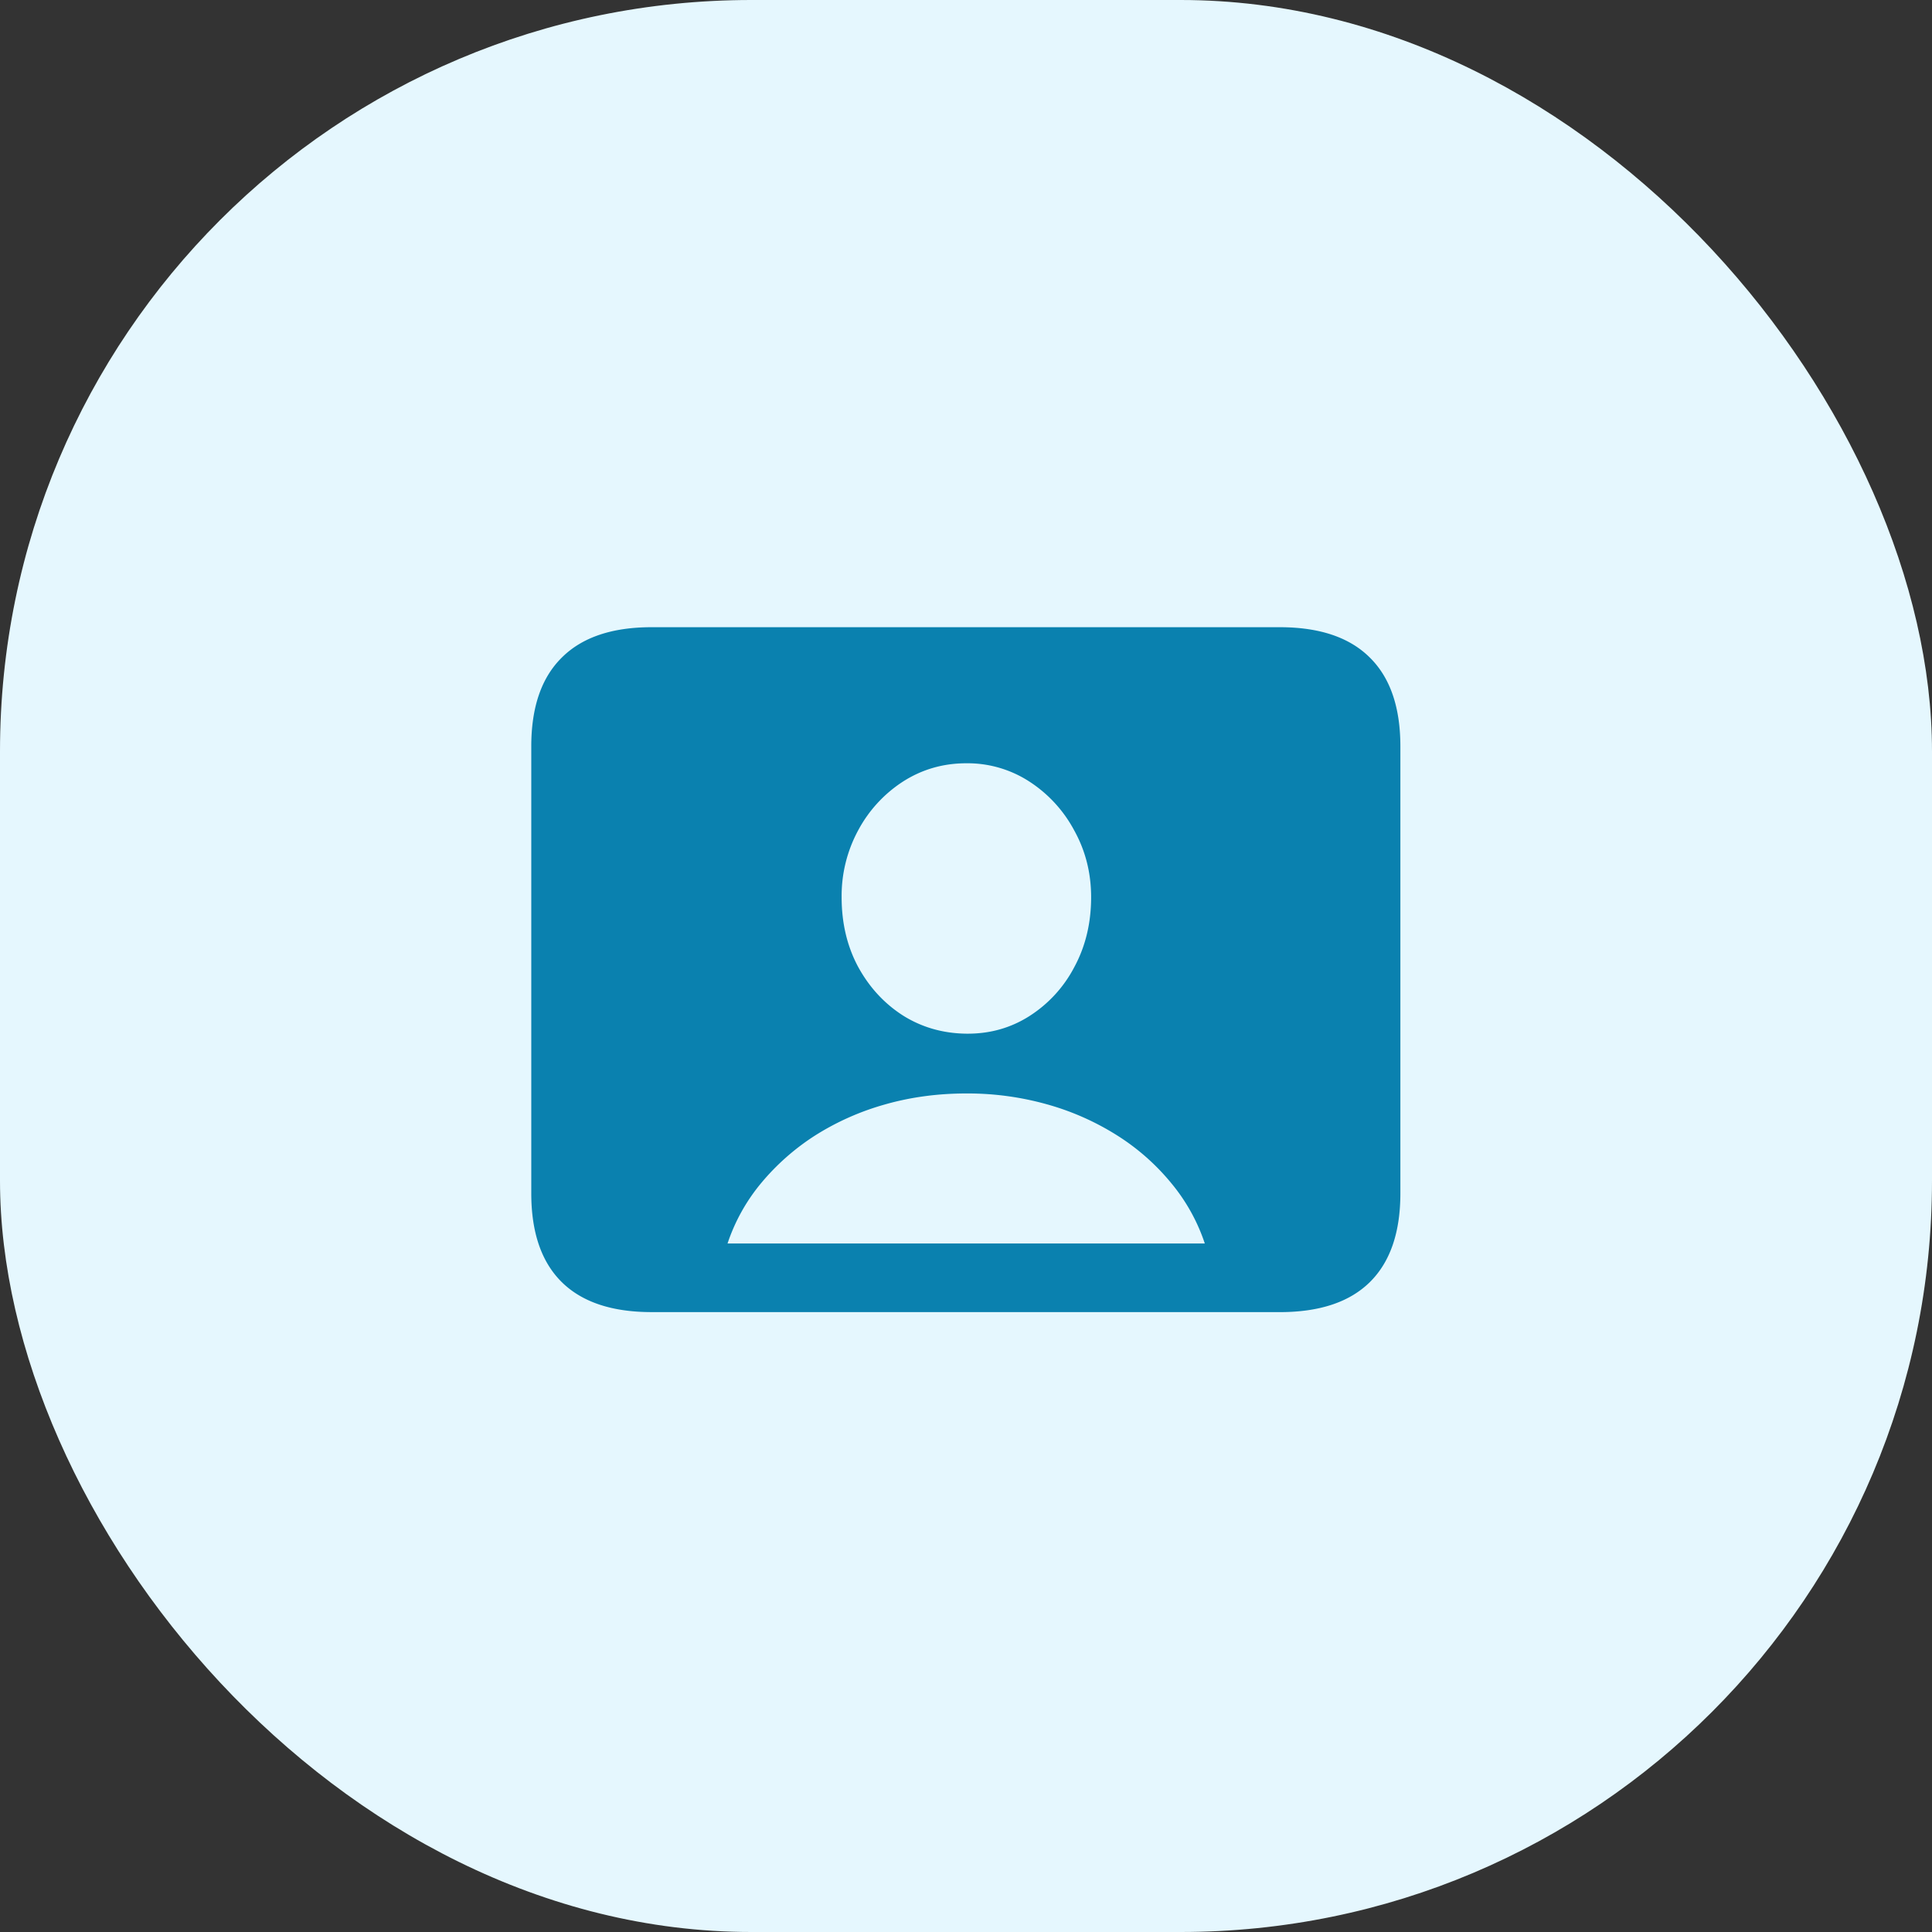
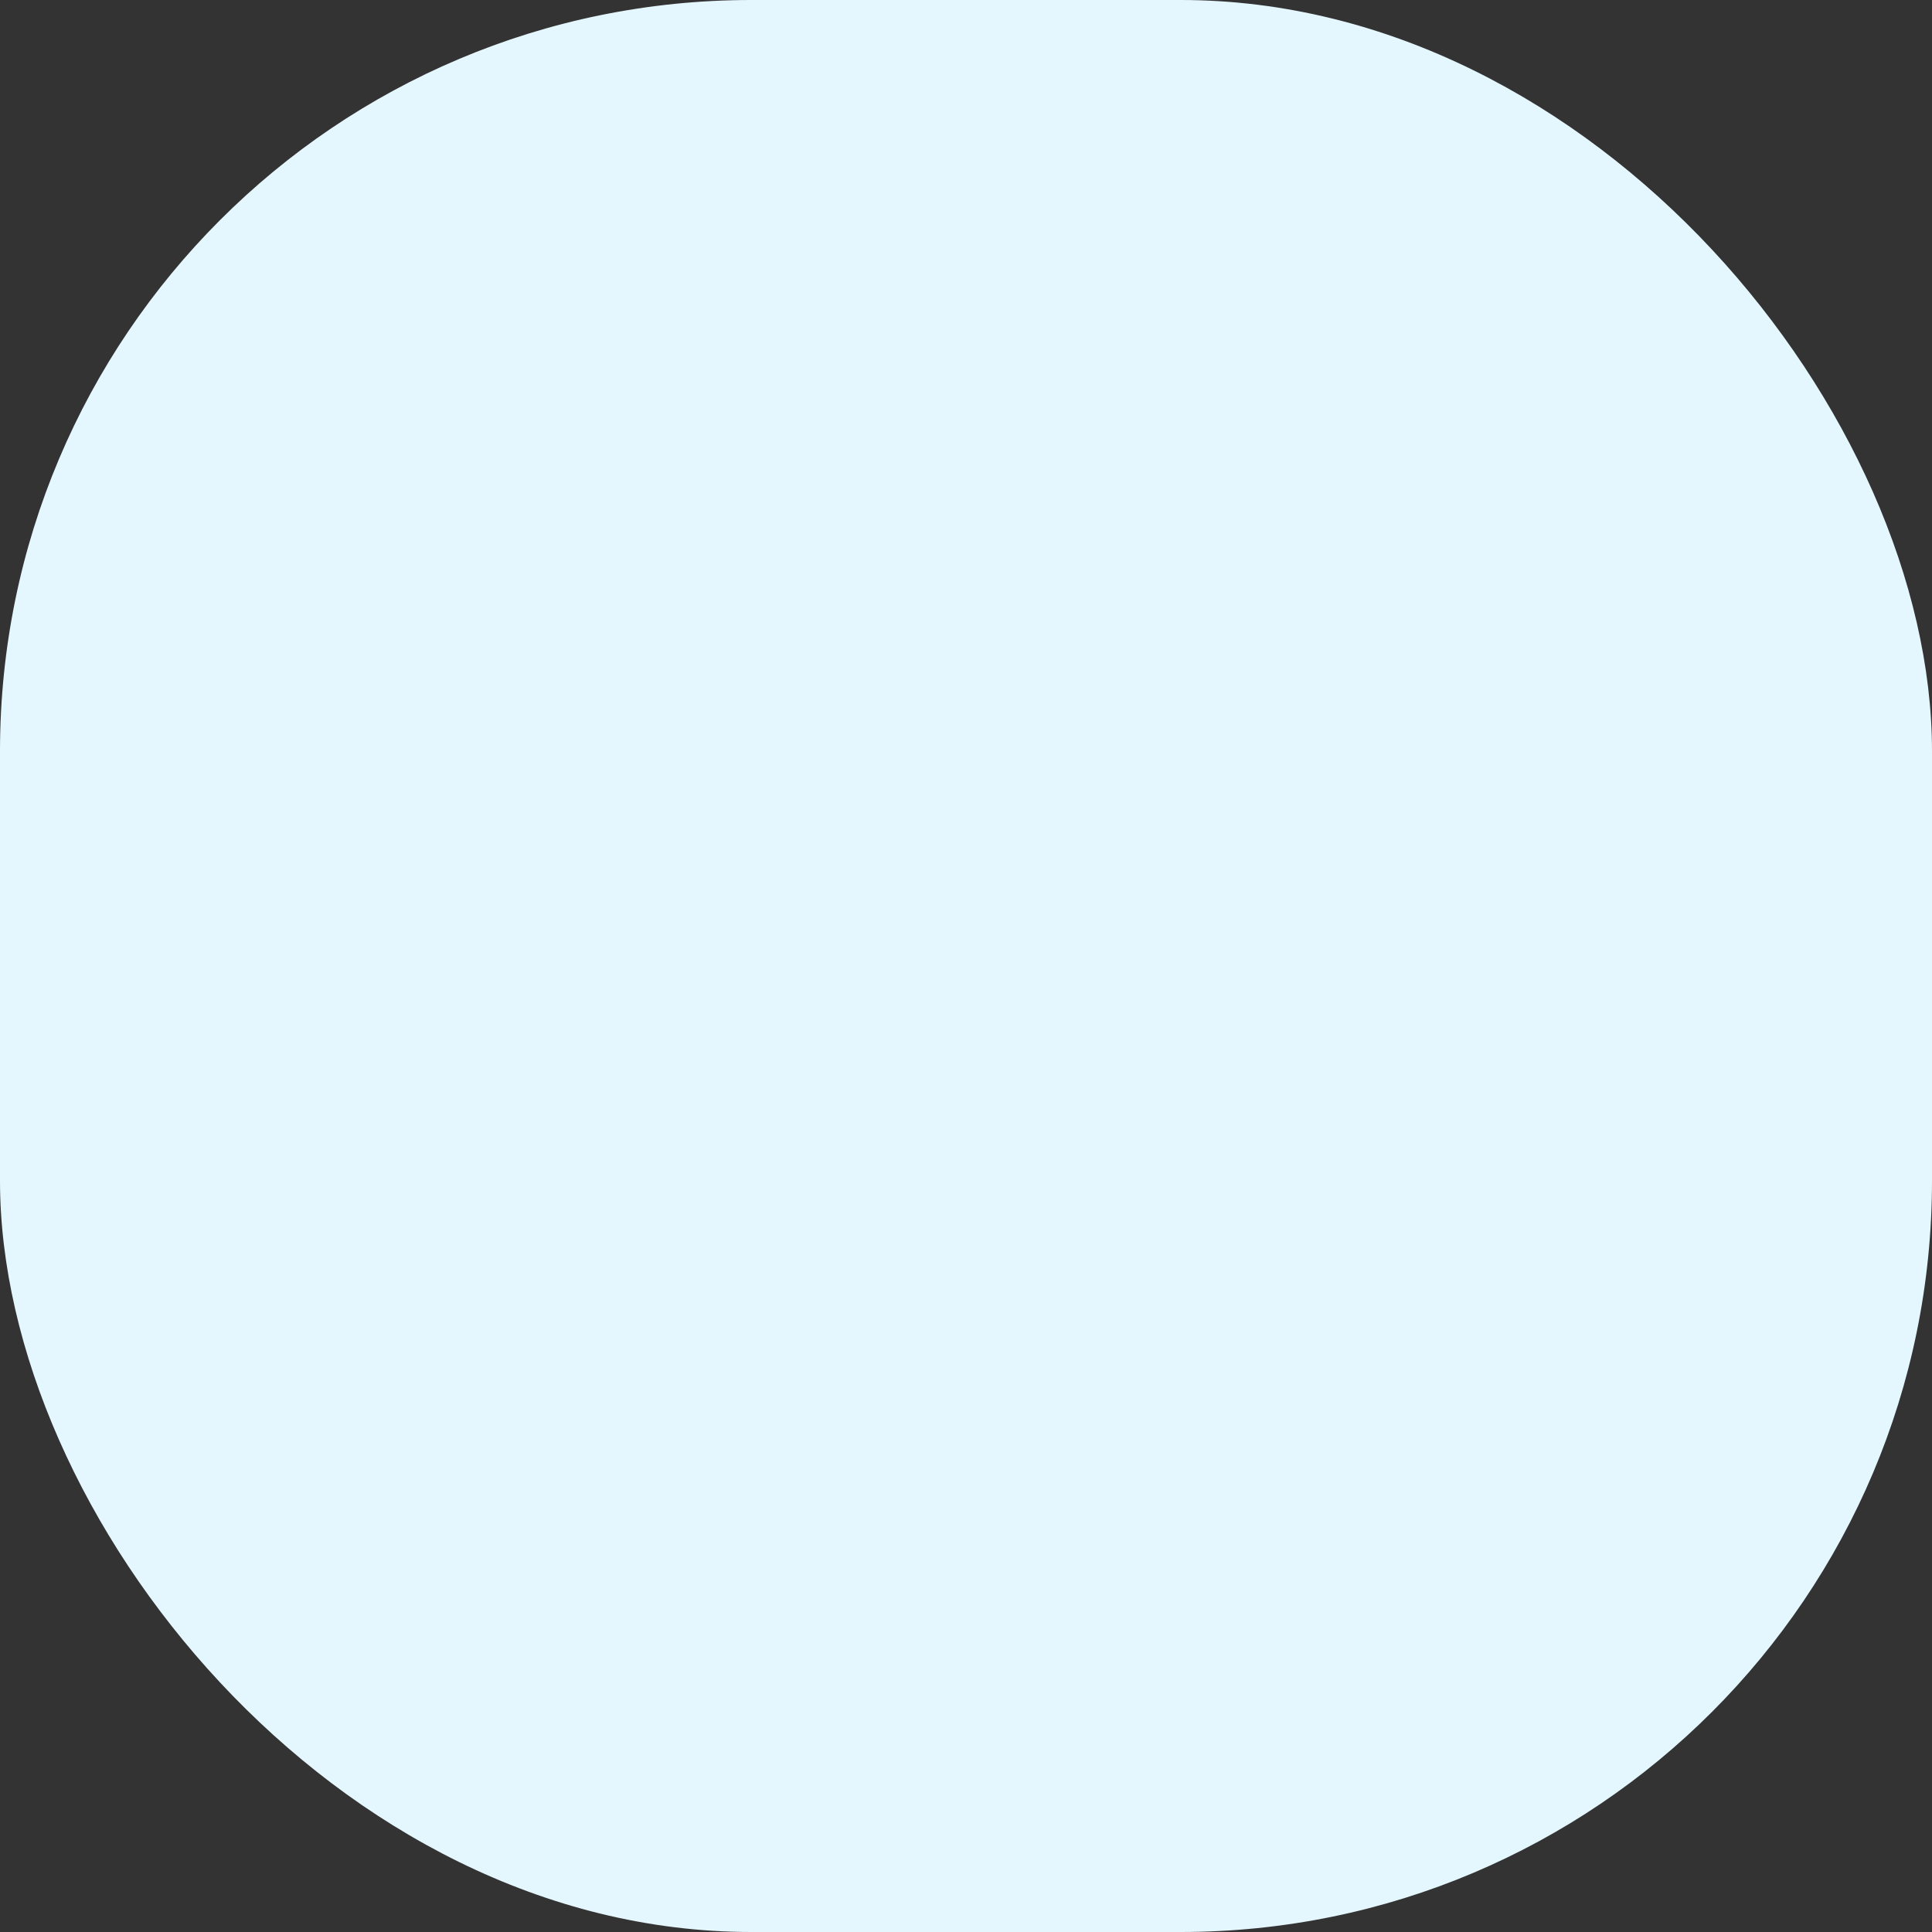
<svg xmlns="http://www.w3.org/2000/svg" width="72" height="72" viewBox="0 0 72 72" fill="none">
  <rect x="0" y="0" width="72" height="72" fill="#333333" stroke="none" />
  <rect width="72" height="72" rx="28" fill="#E5F7FE" />
-   <path d="M24.283 48.898c-1.476 0-2.593-.373-3.35-1.12-.756-.748-1.134-1.85-1.134-3.31V27.817c0-1.458.378-2.56 1.135-3.308.756-.757 1.873-1.135 3.35-1.135H47.69c1.485 0 2.606.378 3.363 1.135.756.747 1.135 1.85 1.135 3.308V44.47c0 1.458-.379 2.56-1.135 3.308-.757.748-1.878 1.121-3.363 1.121H24.283zm2.83-2.556H44.9a6.955 6.955 0 0 0-1.244-2.242 8.396 8.396 0 0 0-2.01-1.778 9.824 9.824 0 0 0-2.61-1.162 10.945 10.945 0 0 0-3.022-.41c-1.067 0-2.079.137-3.036.41a9.823 9.823 0 0 0-2.61 1.162 8.76 8.76 0 0 0-2.01 1.778 6.955 6.955 0 0 0-1.245 2.242zm8.9-7.82c.867.009 1.65-.21 2.352-.657a4.793 4.793 0 0 0 1.668-1.818c.42-.775.63-1.645.63-2.611 0-.903-.21-1.732-.63-2.489a4.93 4.93 0 0 0-1.668-1.818 4.226 4.226 0 0 0-2.351-.684c-.866 0-1.655.228-2.366.684a4.93 4.93 0 0 0-1.668 1.818 5.136 5.136 0 0 0-.615 2.488c0 .967.205 1.833.616 2.598.419.766.98 1.372 1.681 1.819.702.437 1.486.66 2.352.67z" fill="#0A81AF" />
</svg>